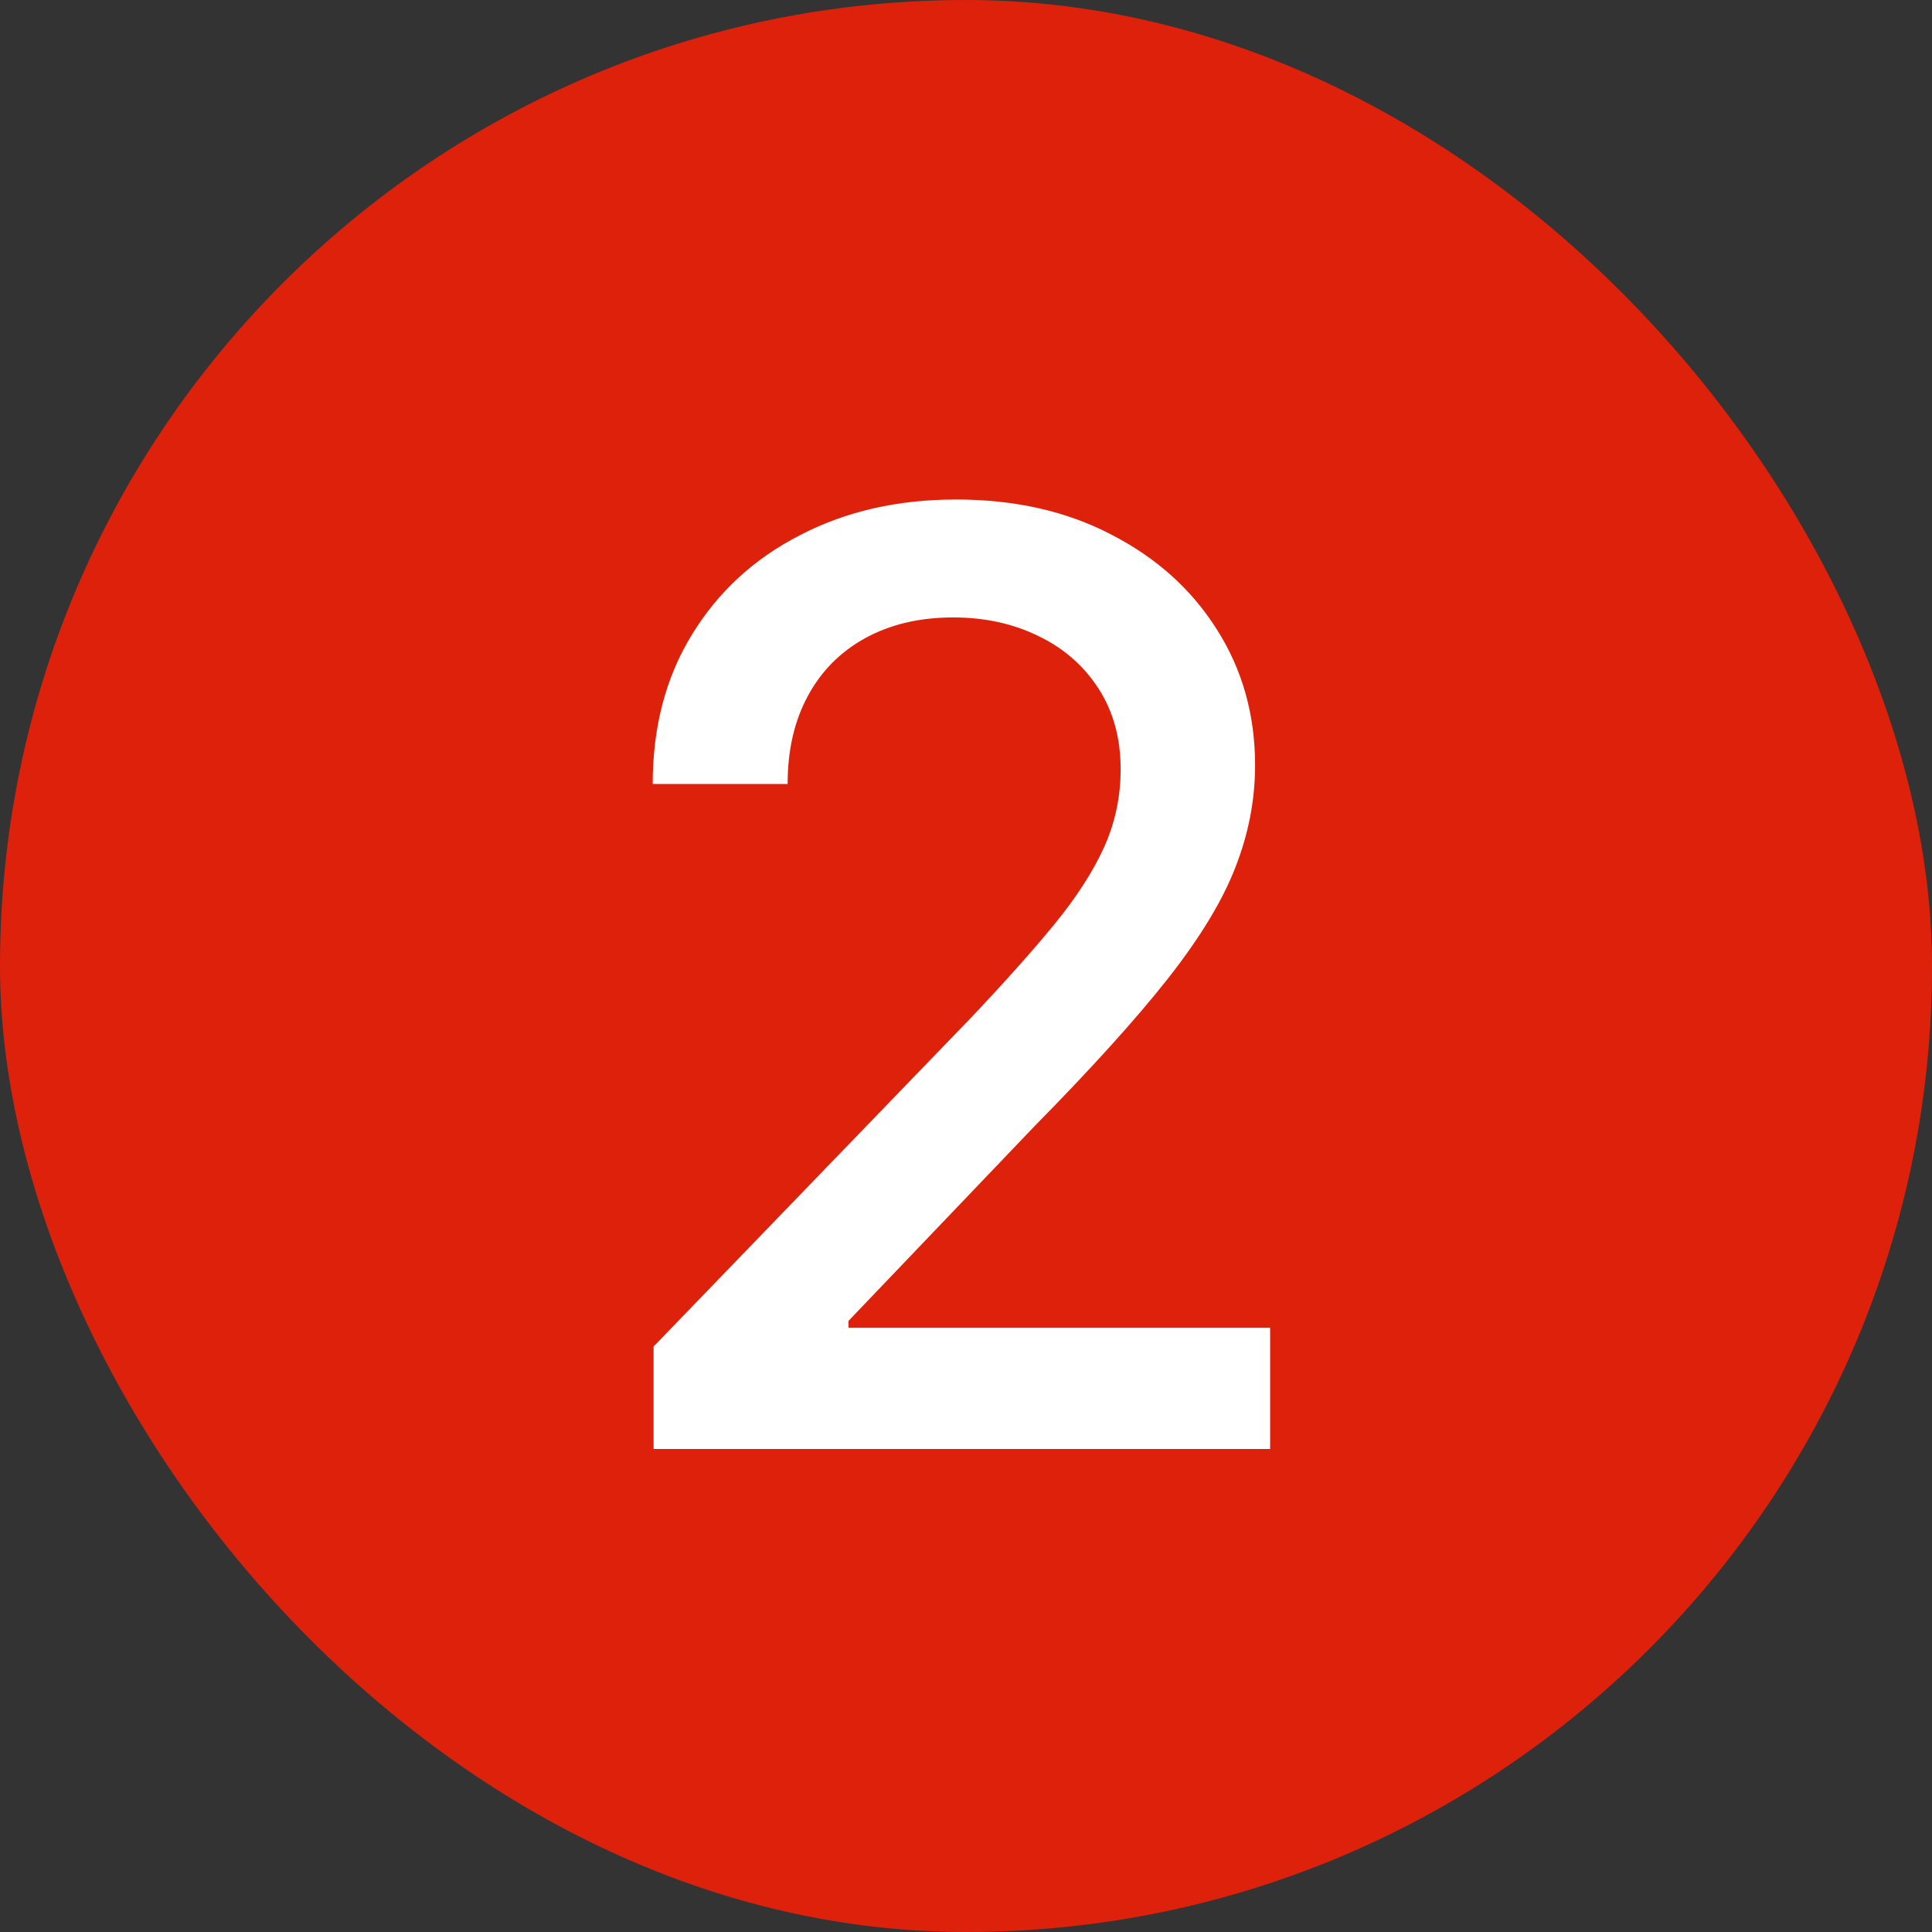
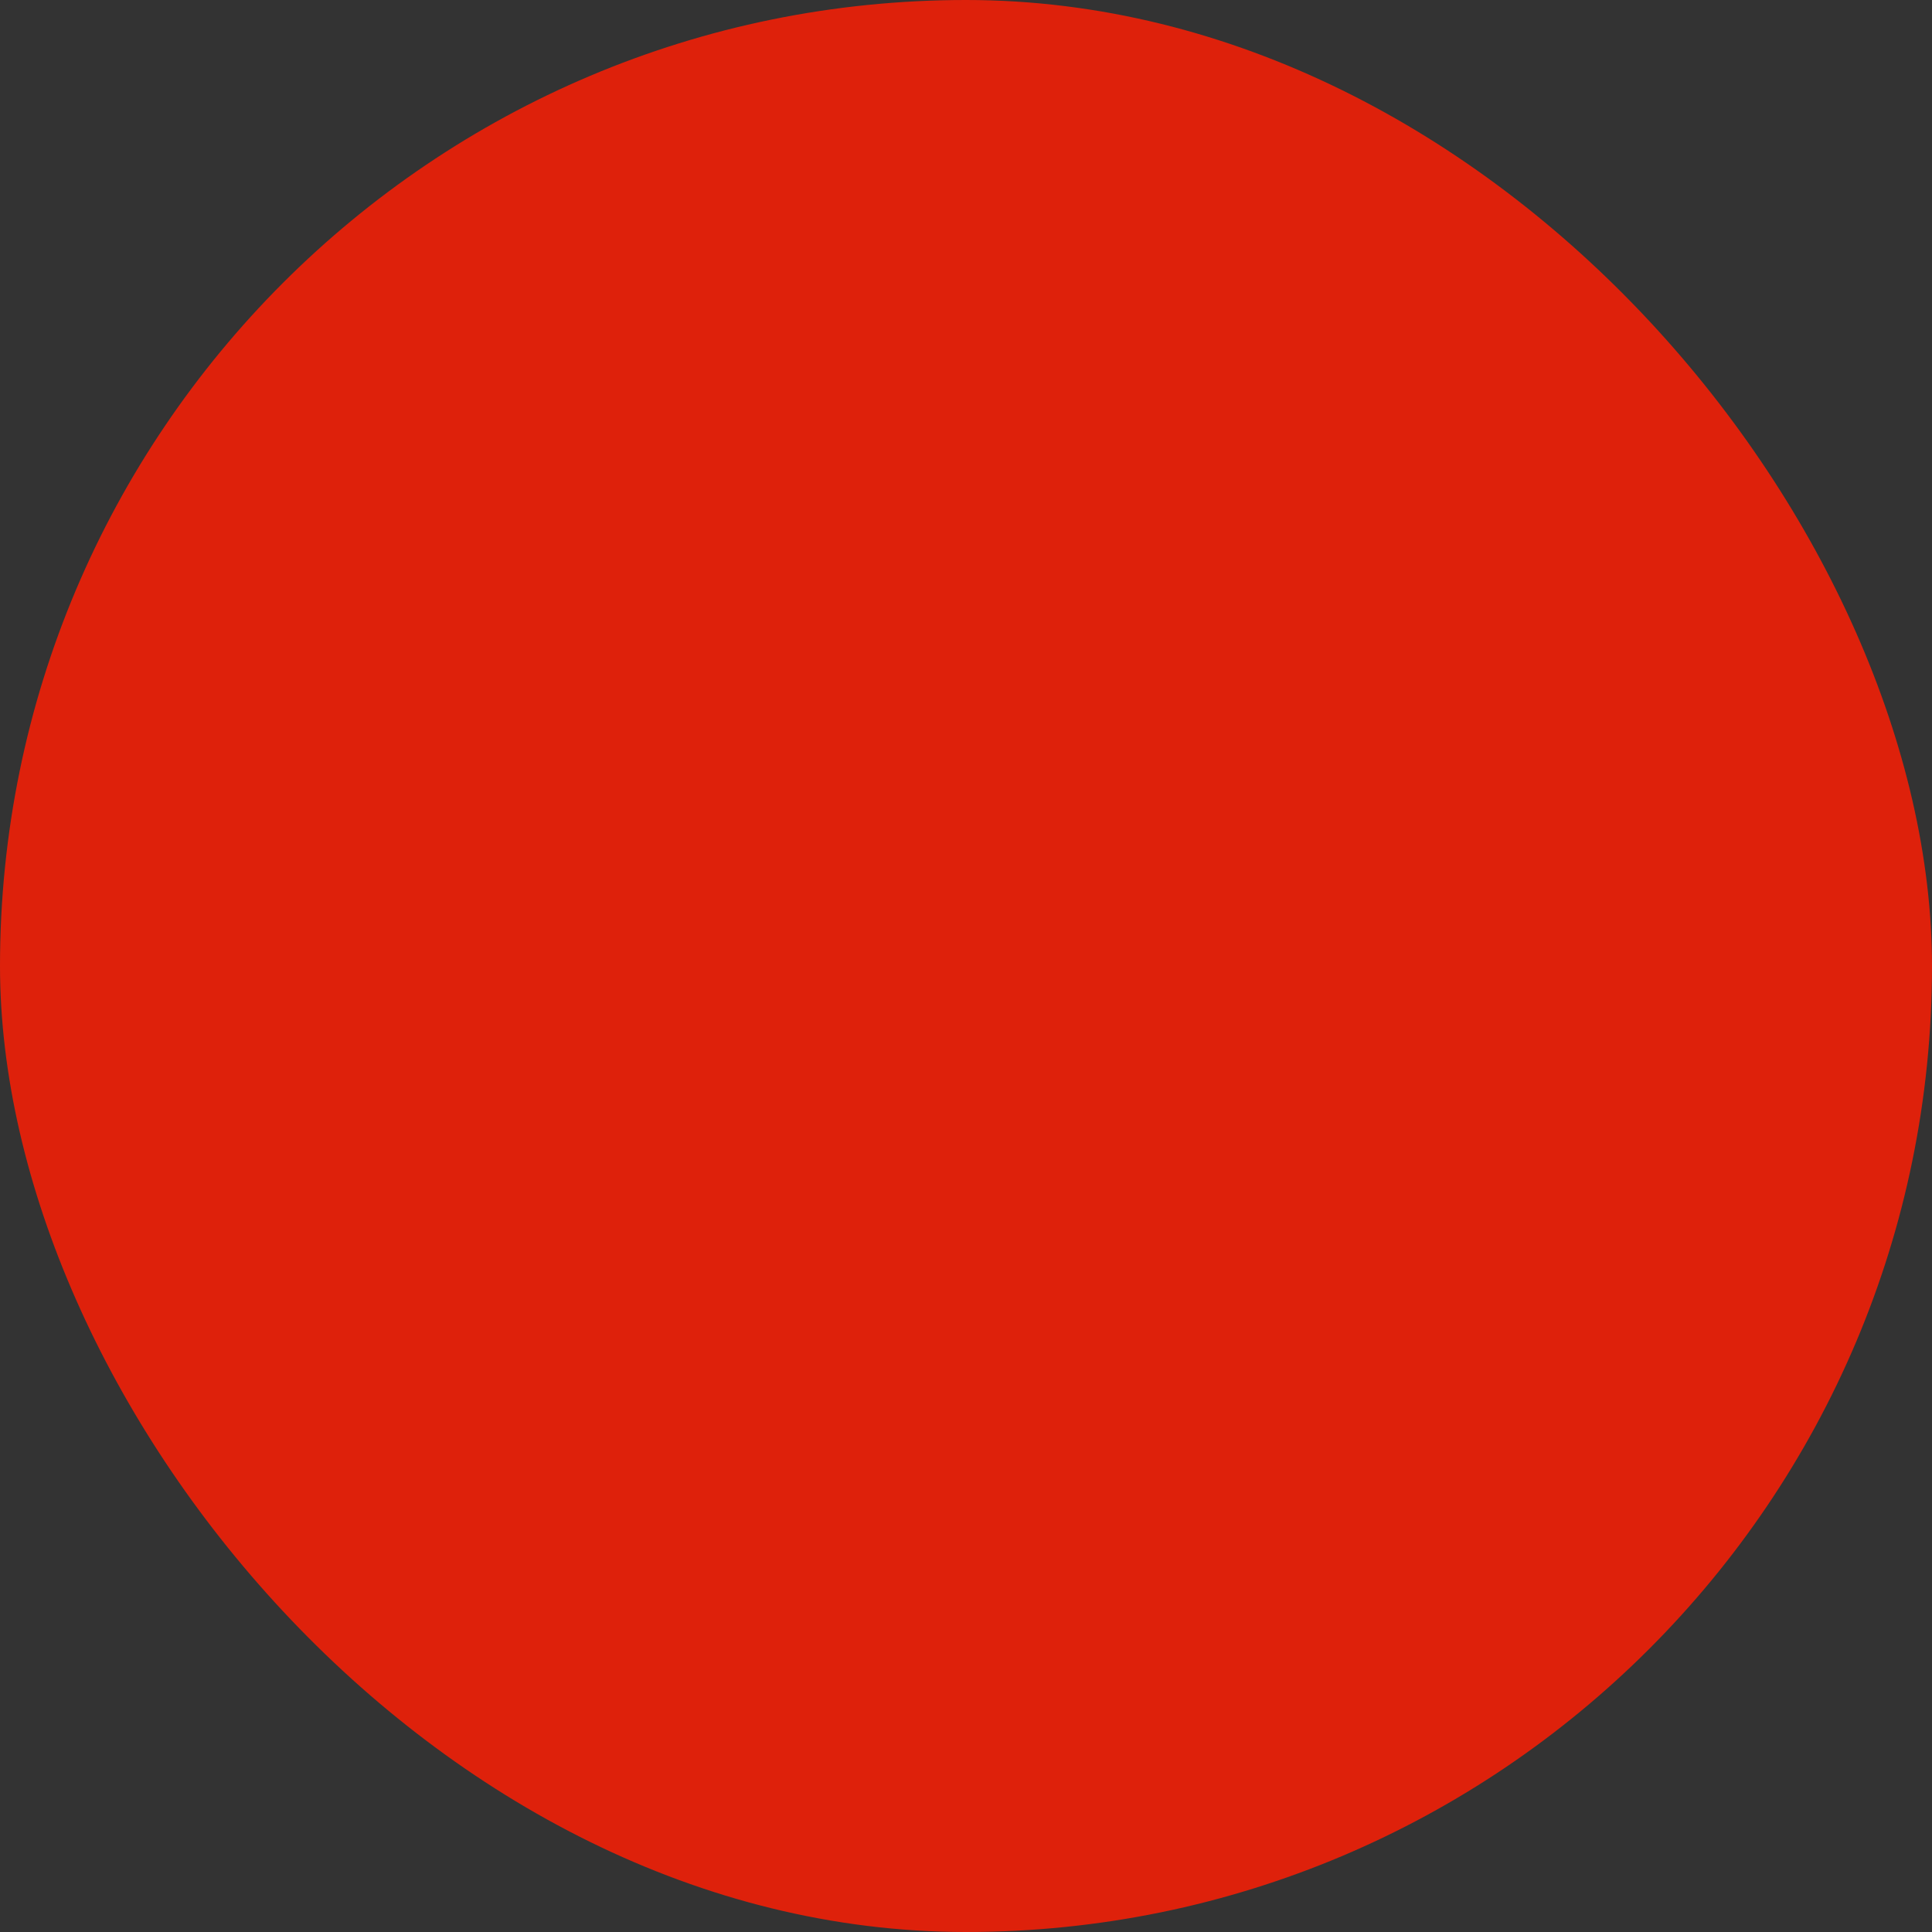
<svg xmlns="http://www.w3.org/2000/svg" width="24" height="24" viewBox="0 0 24 24" fill="none">
  <rect x="0" y="0" width="24" height="24" fill="#333333" stroke="none" />
  <rect width="24" height="24" rx="12" fill="#DE210B" />
-   <path d="M8.119 18V16.727L12.057 12.648C12.477 12.204 12.824 11.816 13.097 11.483C13.373 11.146 13.579 10.826 13.716 10.523C13.852 10.22 13.921 9.898 13.921 9.557C13.921 9.17 13.829 8.837 13.648 8.557C13.466 8.273 13.218 8.055 12.903 7.903C12.589 7.748 12.235 7.67 11.841 7.67C11.424 7.67 11.061 7.756 10.75 7.926C10.439 8.097 10.201 8.337 10.034 8.648C9.867 8.958 9.784 9.322 9.784 9.739H8.108C8.108 9.03 8.271 8.411 8.597 7.881C8.922 7.35 9.369 6.939 9.938 6.648C10.506 6.352 11.152 6.205 11.875 6.205C12.606 6.205 13.25 6.35 13.807 6.642C14.367 6.93 14.805 7.324 15.119 7.824C15.434 8.32 15.591 8.881 15.591 9.506C15.591 9.938 15.509 10.36 15.347 10.773C15.188 11.186 14.909 11.646 14.511 12.153C14.114 12.657 13.561 13.269 12.852 13.989L10.54 16.409V16.494H15.778V18H8.119Z" fill="white" />
</svg>